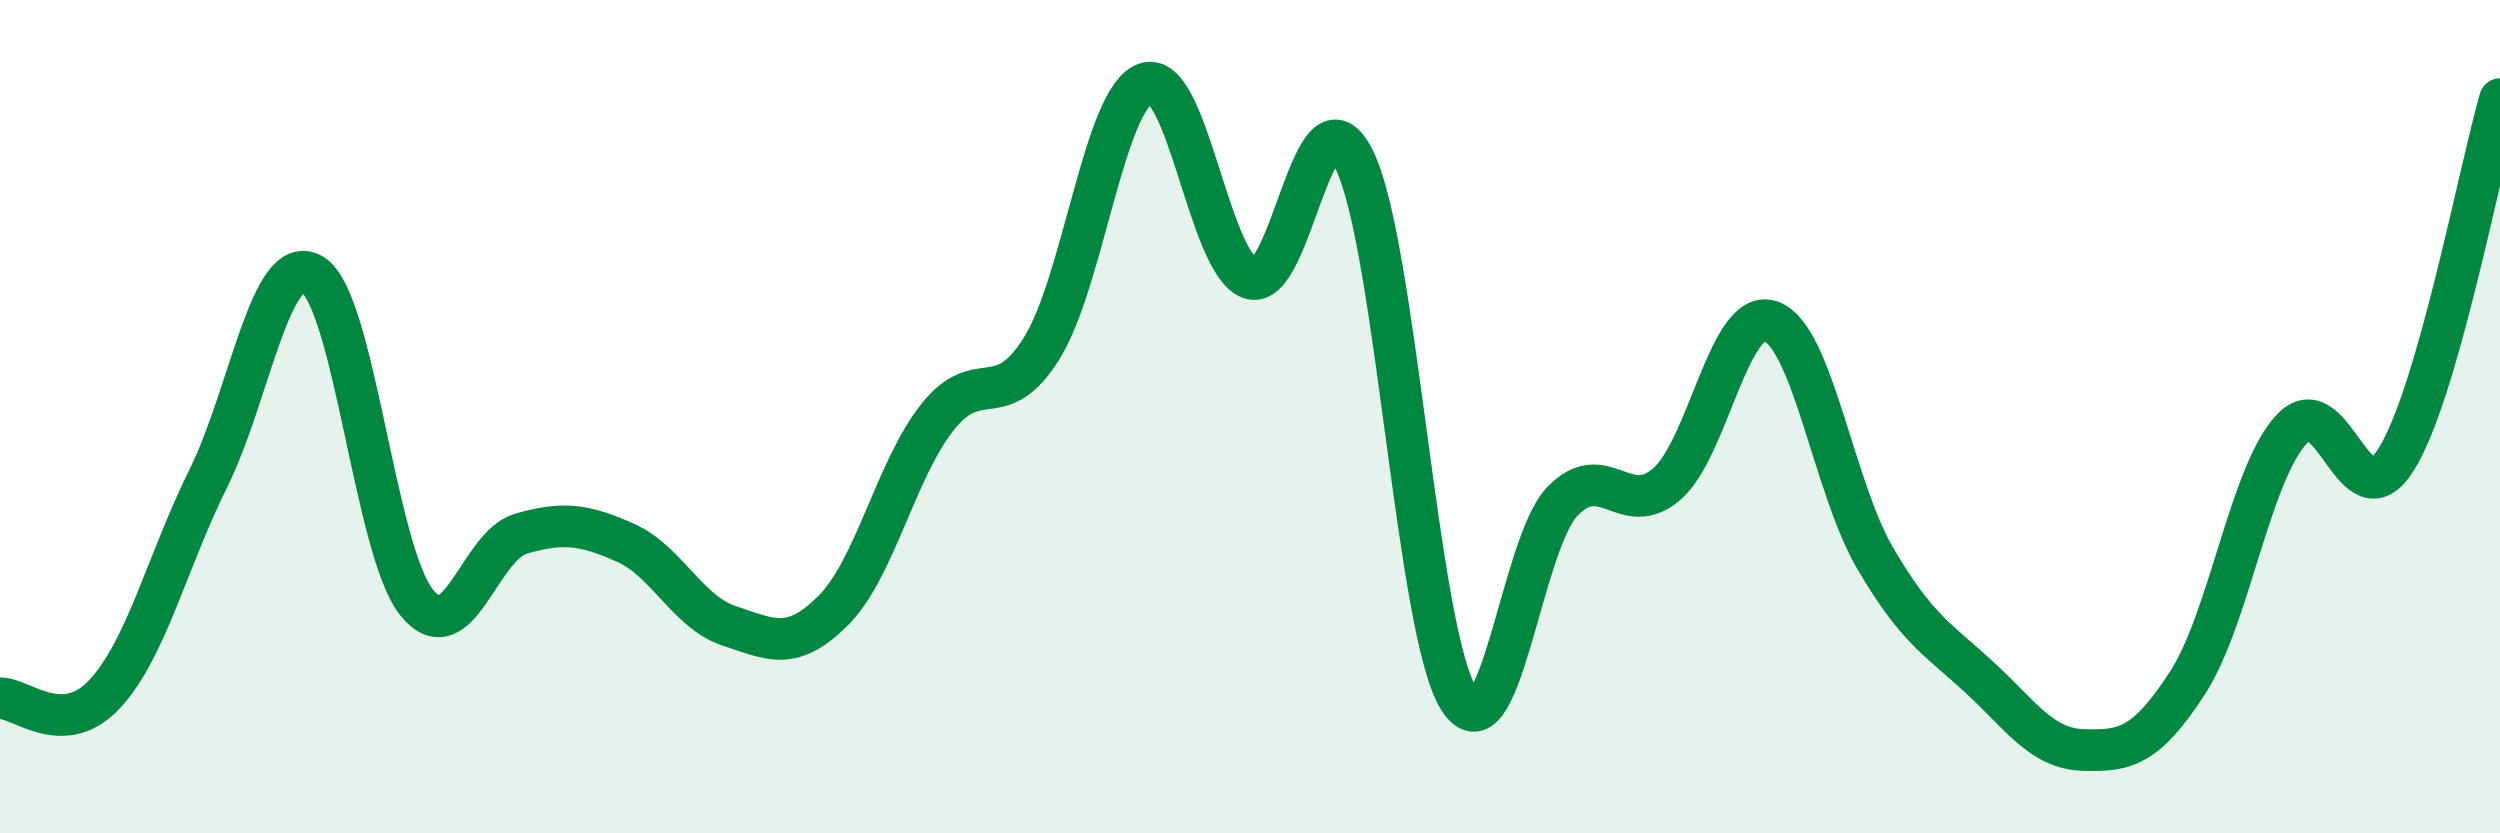
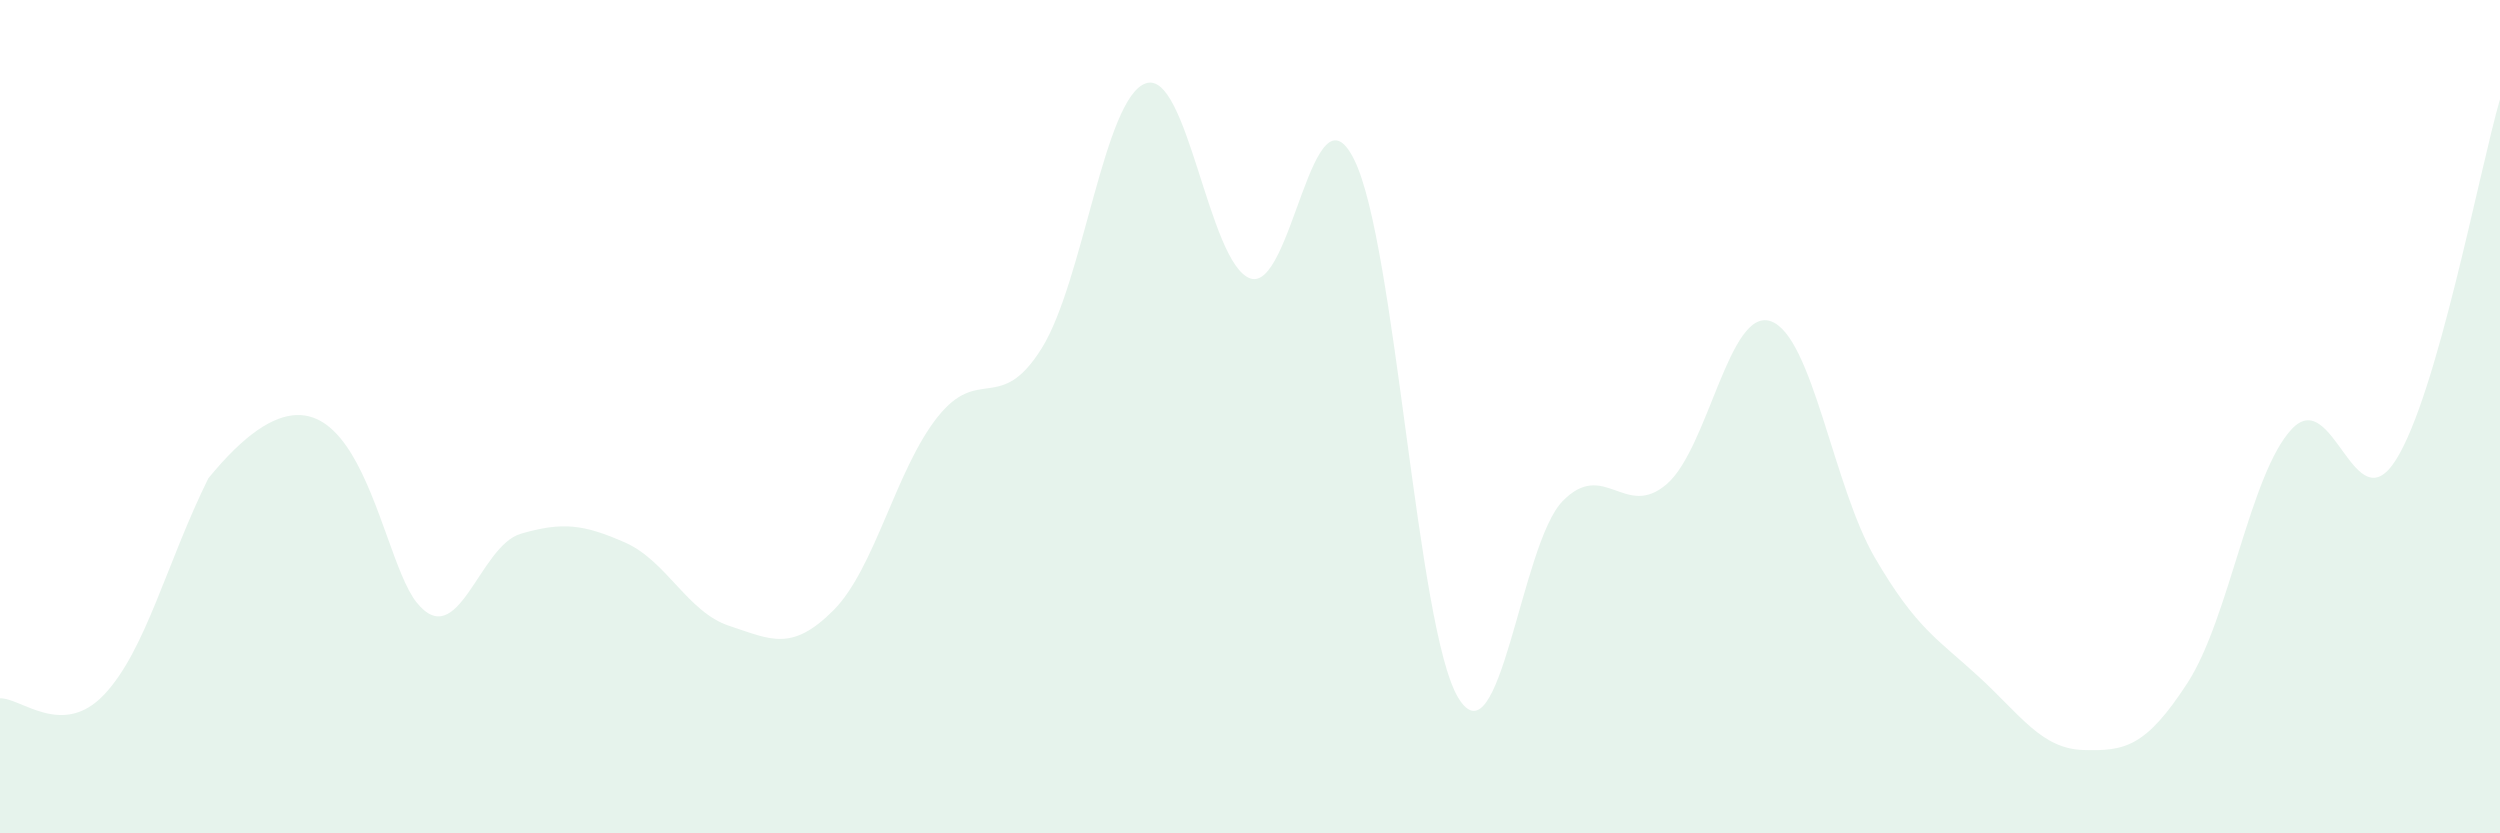
<svg xmlns="http://www.w3.org/2000/svg" width="60" height="20" viewBox="0 0 60 20">
-   <path d="M 0,16.76 C 0.5,16.74 1.5,17.73 2.5,16.67 C 3.5,15.61 4,13.5 5,11.48 C 6,9.46 6.5,5.99 7.5,6.59 C 8.5,7.19 9,13.22 10,14.46 C 11,15.7 11.5,13.1 12.5,12.81 C 13.5,12.52 14,12.58 15,13.02 C 16,13.46 16.5,14.69 17.5,15.02 C 18.5,15.35 19,15.65 20,14.65 C 21,13.65 21.5,11.27 22.5,10.01 C 23.5,8.75 24,9.96 25,8.36 C 26,6.76 26.5,2.34 27.5,2 C 28.5,1.66 29,6.31 30,6.68 C 31,7.05 31.5,1.82 32.5,3.83 C 33.5,5.84 34,15.11 35,16.75 C 36,18.39 36.5,13.06 37.5,12.03 C 38.5,11 39,12.48 40,11.62 C 41,10.76 41.5,7.36 42.5,7.71 C 43.5,8.06 44,11.68 45,13.39 C 46,15.1 46.5,15.33 47.5,16.25 C 48.5,17.17 49,17.97 50,18 C 51,18.03 51.5,17.93 52.5,16.39 C 53.5,14.85 54,11.37 55,10.3 C 56,9.23 56.5,12.62 57.5,11.04 C 58.5,9.46 59.5,4.11 60,2.38L60 20L0 20Z" fill="#008740" opacity="0.1" stroke-linecap="round" stroke-linejoin="round" />
-   <path d="M 0,16.76 C 0.5,16.74 1.5,17.73 2.5,16.67 C 3.5,15.61 4,13.5 5,11.48 C 6,9.46 6.5,5.99 7.5,6.59 C 8.5,7.19 9,13.22 10,14.46 C 11,15.7 11.5,13.1 12.5,12.81 C 13.5,12.52 14,12.58 15,13.02 C 16,13.46 16.5,14.69 17.5,15.02 C 18.5,15.35 19,15.65 20,14.65 C 21,13.65 21.5,11.27 22.5,10.01 C 23.5,8.75 24,9.96 25,8.36 C 26,6.76 26.5,2.34 27.5,2 C 28.5,1.66 29,6.31 30,6.68 C 31,7.05 31.5,1.82 32.5,3.83 C 33.5,5.84 34,15.11 35,16.75 C 36,18.39 36.5,13.06 37.5,12.03 C 38.5,11 39,12.48 40,11.62 C 41,10.76 41.5,7.36 42.5,7.71 C 43.5,8.06 44,11.68 45,13.39 C 46,15.1 46.5,15.33 47.5,16.25 C 48.5,17.17 49,17.97 50,18 C 51,18.03 51.5,17.93 52.5,16.39 C 53.5,14.85 54,11.37 55,10.3 C 56,9.23 56.5,12.62 57.5,11.04 C 58.5,9.46 59.5,4.11 60,2.38" stroke="#008740" stroke-width="1" fill="none" stroke-linecap="round" stroke-linejoin="round" />
+   <path d="M 0,16.76 C 0.5,16.74 1.5,17.73 2.5,16.67 C 3.5,15.61 4,13.5 5,11.48 C 8.5,7.19 9,13.22 10,14.46 C 11,15.7 11.5,13.1 12.5,12.81 C 13.5,12.52 14,12.58 15,13.02 C 16,13.46 16.5,14.69 17.5,15.02 C 18.5,15.35 19,15.65 20,14.65 C 21,13.65 21.5,11.27 22.5,10.01 C 23.5,8.75 24,9.96 25,8.36 C 26,6.76 26.5,2.34 27.5,2 C 28.5,1.66 29,6.31 30,6.68 C 31,7.05 31.5,1.82 32.5,3.83 C 33.5,5.84 34,15.11 35,16.75 C 36,18.39 36.5,13.06 37.5,12.03 C 38.5,11 39,12.48 40,11.62 C 41,10.76 41.5,7.36 42.5,7.71 C 43.5,8.06 44,11.68 45,13.39 C 46,15.1 46.5,15.33 47.5,16.25 C 48.5,17.17 49,17.97 50,18 C 51,18.03 51.5,17.93 52.5,16.39 C 53.5,14.85 54,11.37 55,10.3 C 56,9.23 56.5,12.62 57.5,11.04 C 58.5,9.46 59.5,4.11 60,2.38L60 20L0 20Z" fill="#008740" opacity="0.1" stroke-linecap="round" stroke-linejoin="round" />
</svg>